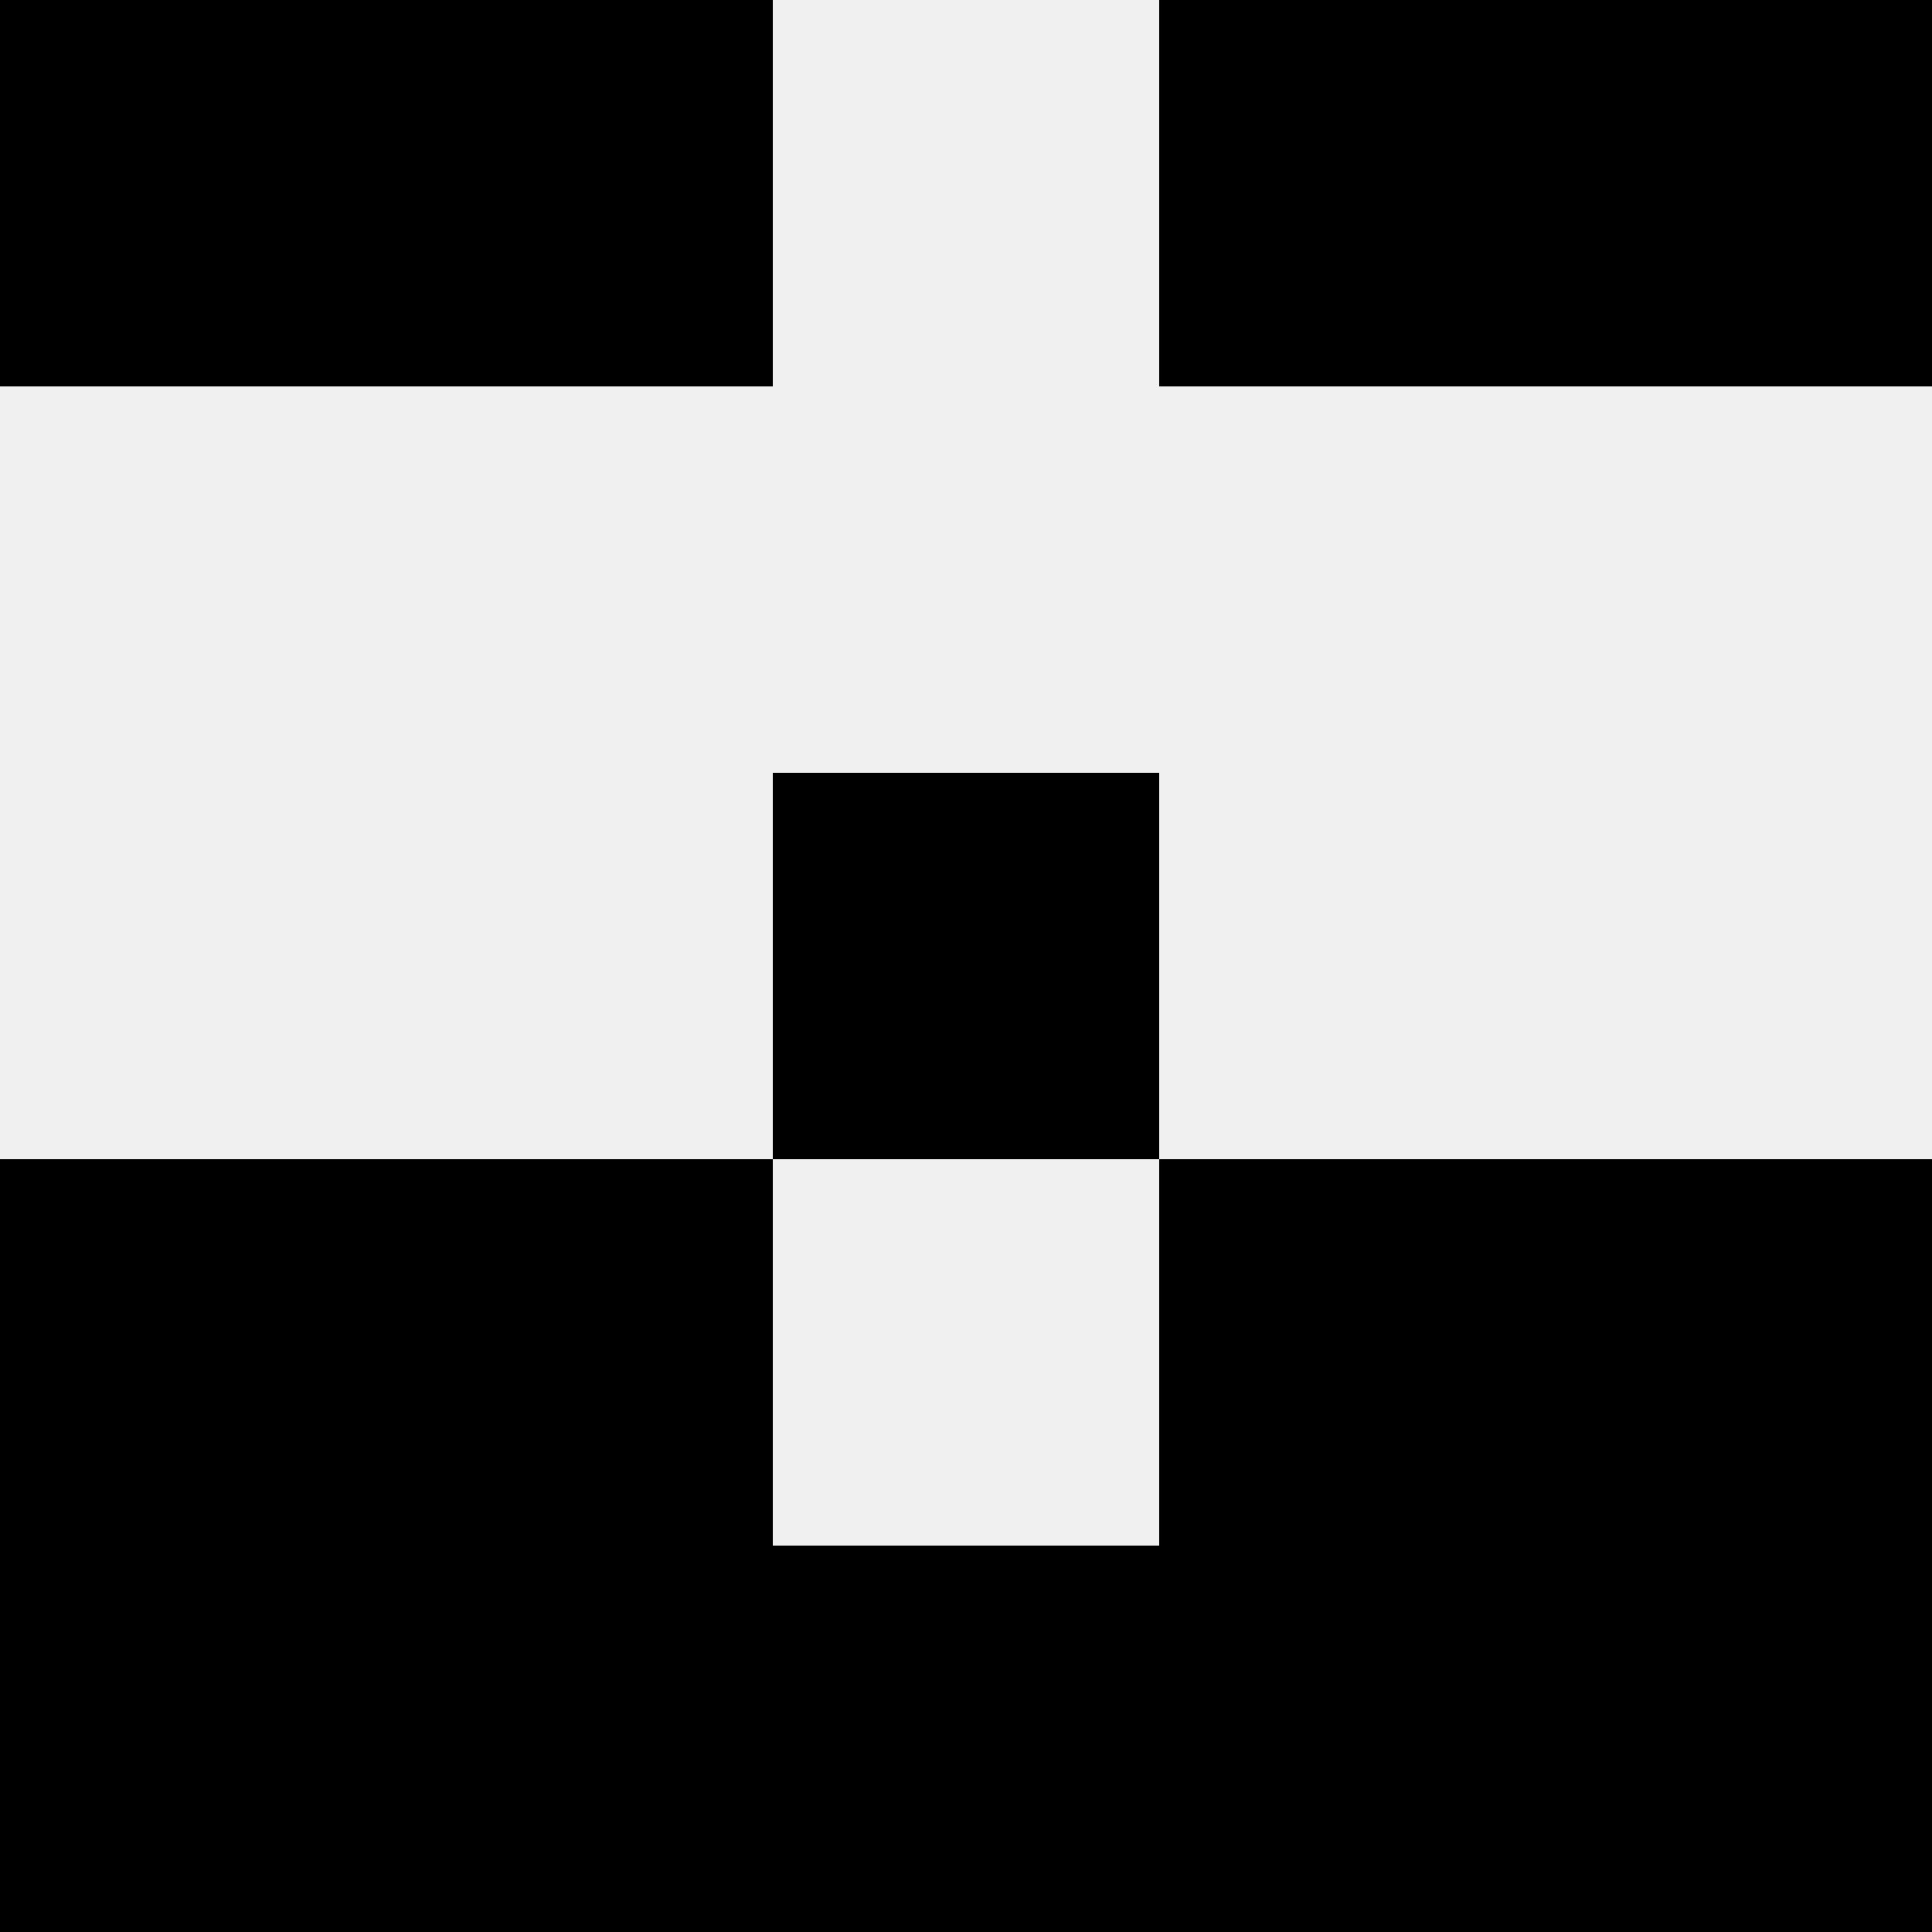
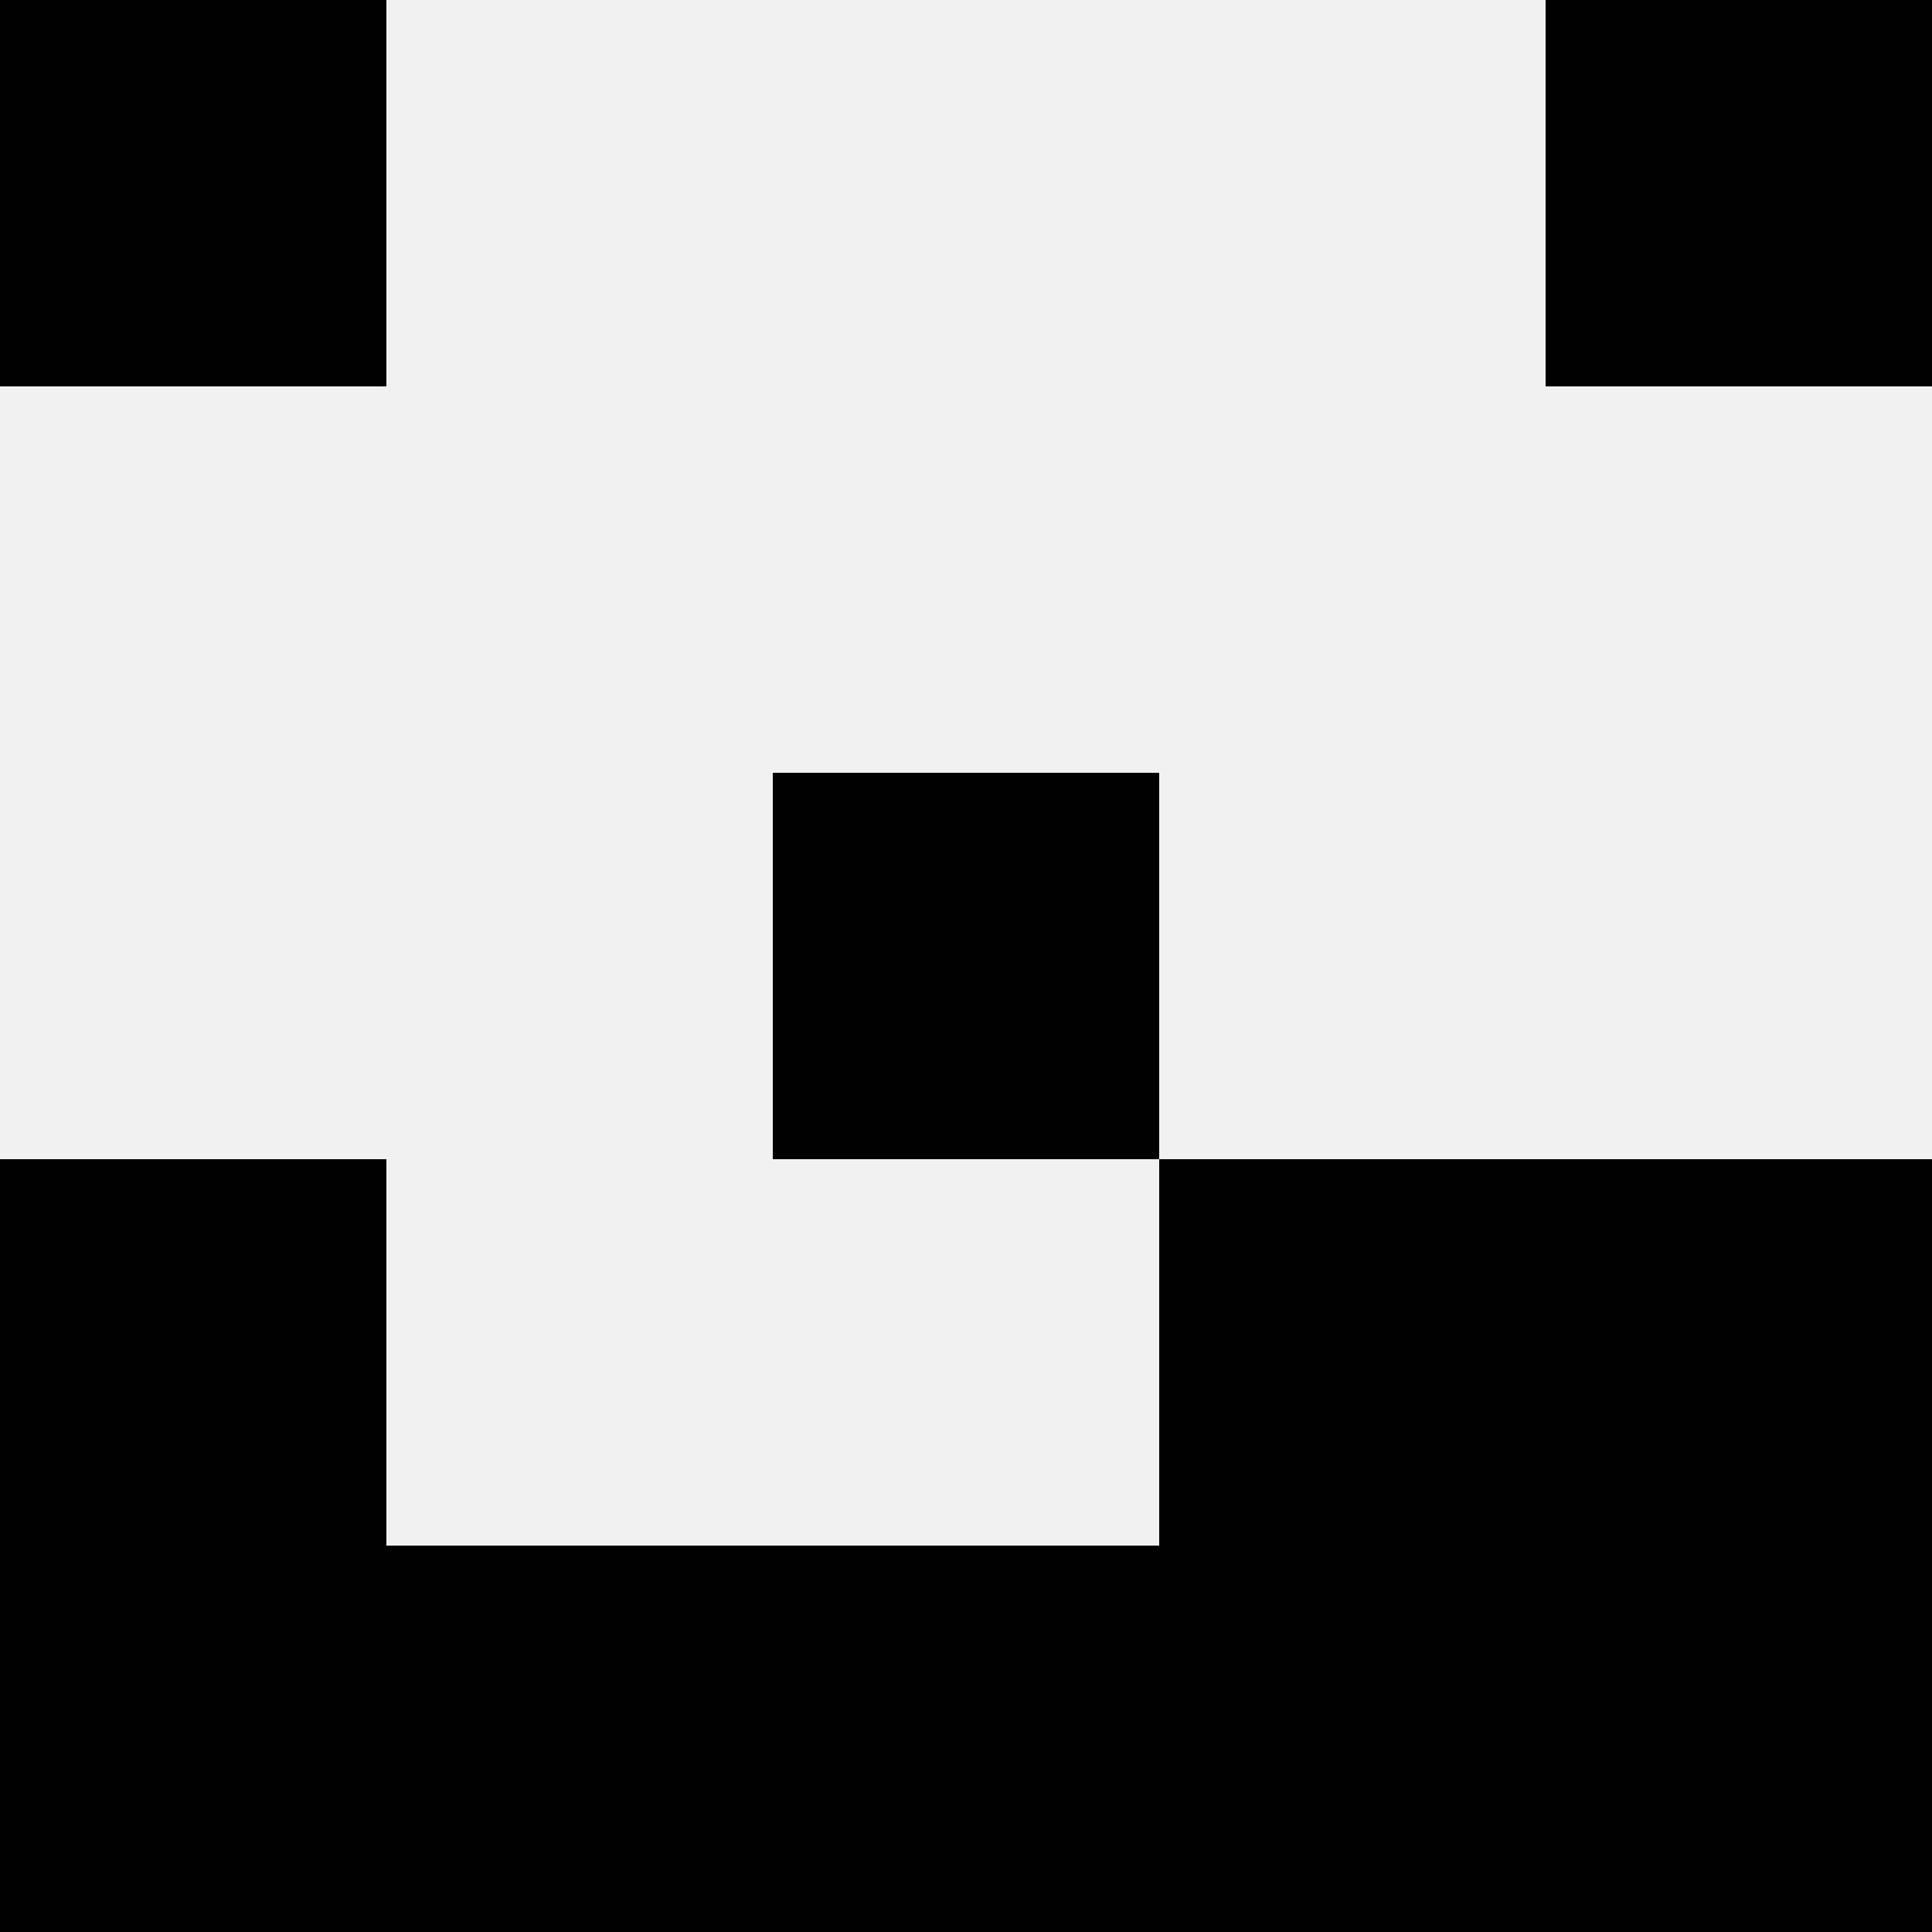
<svg xmlns="http://www.w3.org/2000/svg" width="80" height="80">
  <rect width="100%" height="100%" fill="#f0f0f0" />
  <rect x="0" y="0" width="16" height="16" fill="hsl(222, 70%, 50%)" />
  <rect x="64" y="0" width="16" height="16" fill="hsl(222, 70%, 50%)" />
-   <rect x="16" y="0" width="16" height="16" fill="hsl(222, 70%, 50%)" />
-   <rect x="48" y="0" width="16" height="16" fill="hsl(222, 70%, 50%)" />
  <rect x="32" y="32" width="16" height="16" fill="hsl(222, 70%, 50%)" />
  <rect x="32" y="32" width="16" height="16" fill="hsl(222, 70%, 50%)" />
  <rect x="0" y="48" width="16" height="16" fill="hsl(222, 70%, 50%)" />
  <rect x="64" y="48" width="16" height="16" fill="hsl(222, 70%, 50%)" />
-   <rect x="16" y="48" width="16" height="16" fill="hsl(222, 70%, 50%)" />
  <rect x="48" y="48" width="16" height="16" fill="hsl(222, 70%, 50%)" />
  <rect x="0" y="64" width="16" height="16" fill="hsl(222, 70%, 50%)" />
  <rect x="64" y="64" width="16" height="16" fill="hsl(222, 70%, 50%)" />
  <rect x="16" y="64" width="16" height="16" fill="hsl(222, 70%, 50%)" />
  <rect x="48" y="64" width="16" height="16" fill="hsl(222, 70%, 50%)" />
  <rect x="32" y="64" width="16" height="16" fill="hsl(222, 70%, 50%)" />
  <rect x="32" y="64" width="16" height="16" fill="hsl(222, 70%, 50%)" />
</svg>